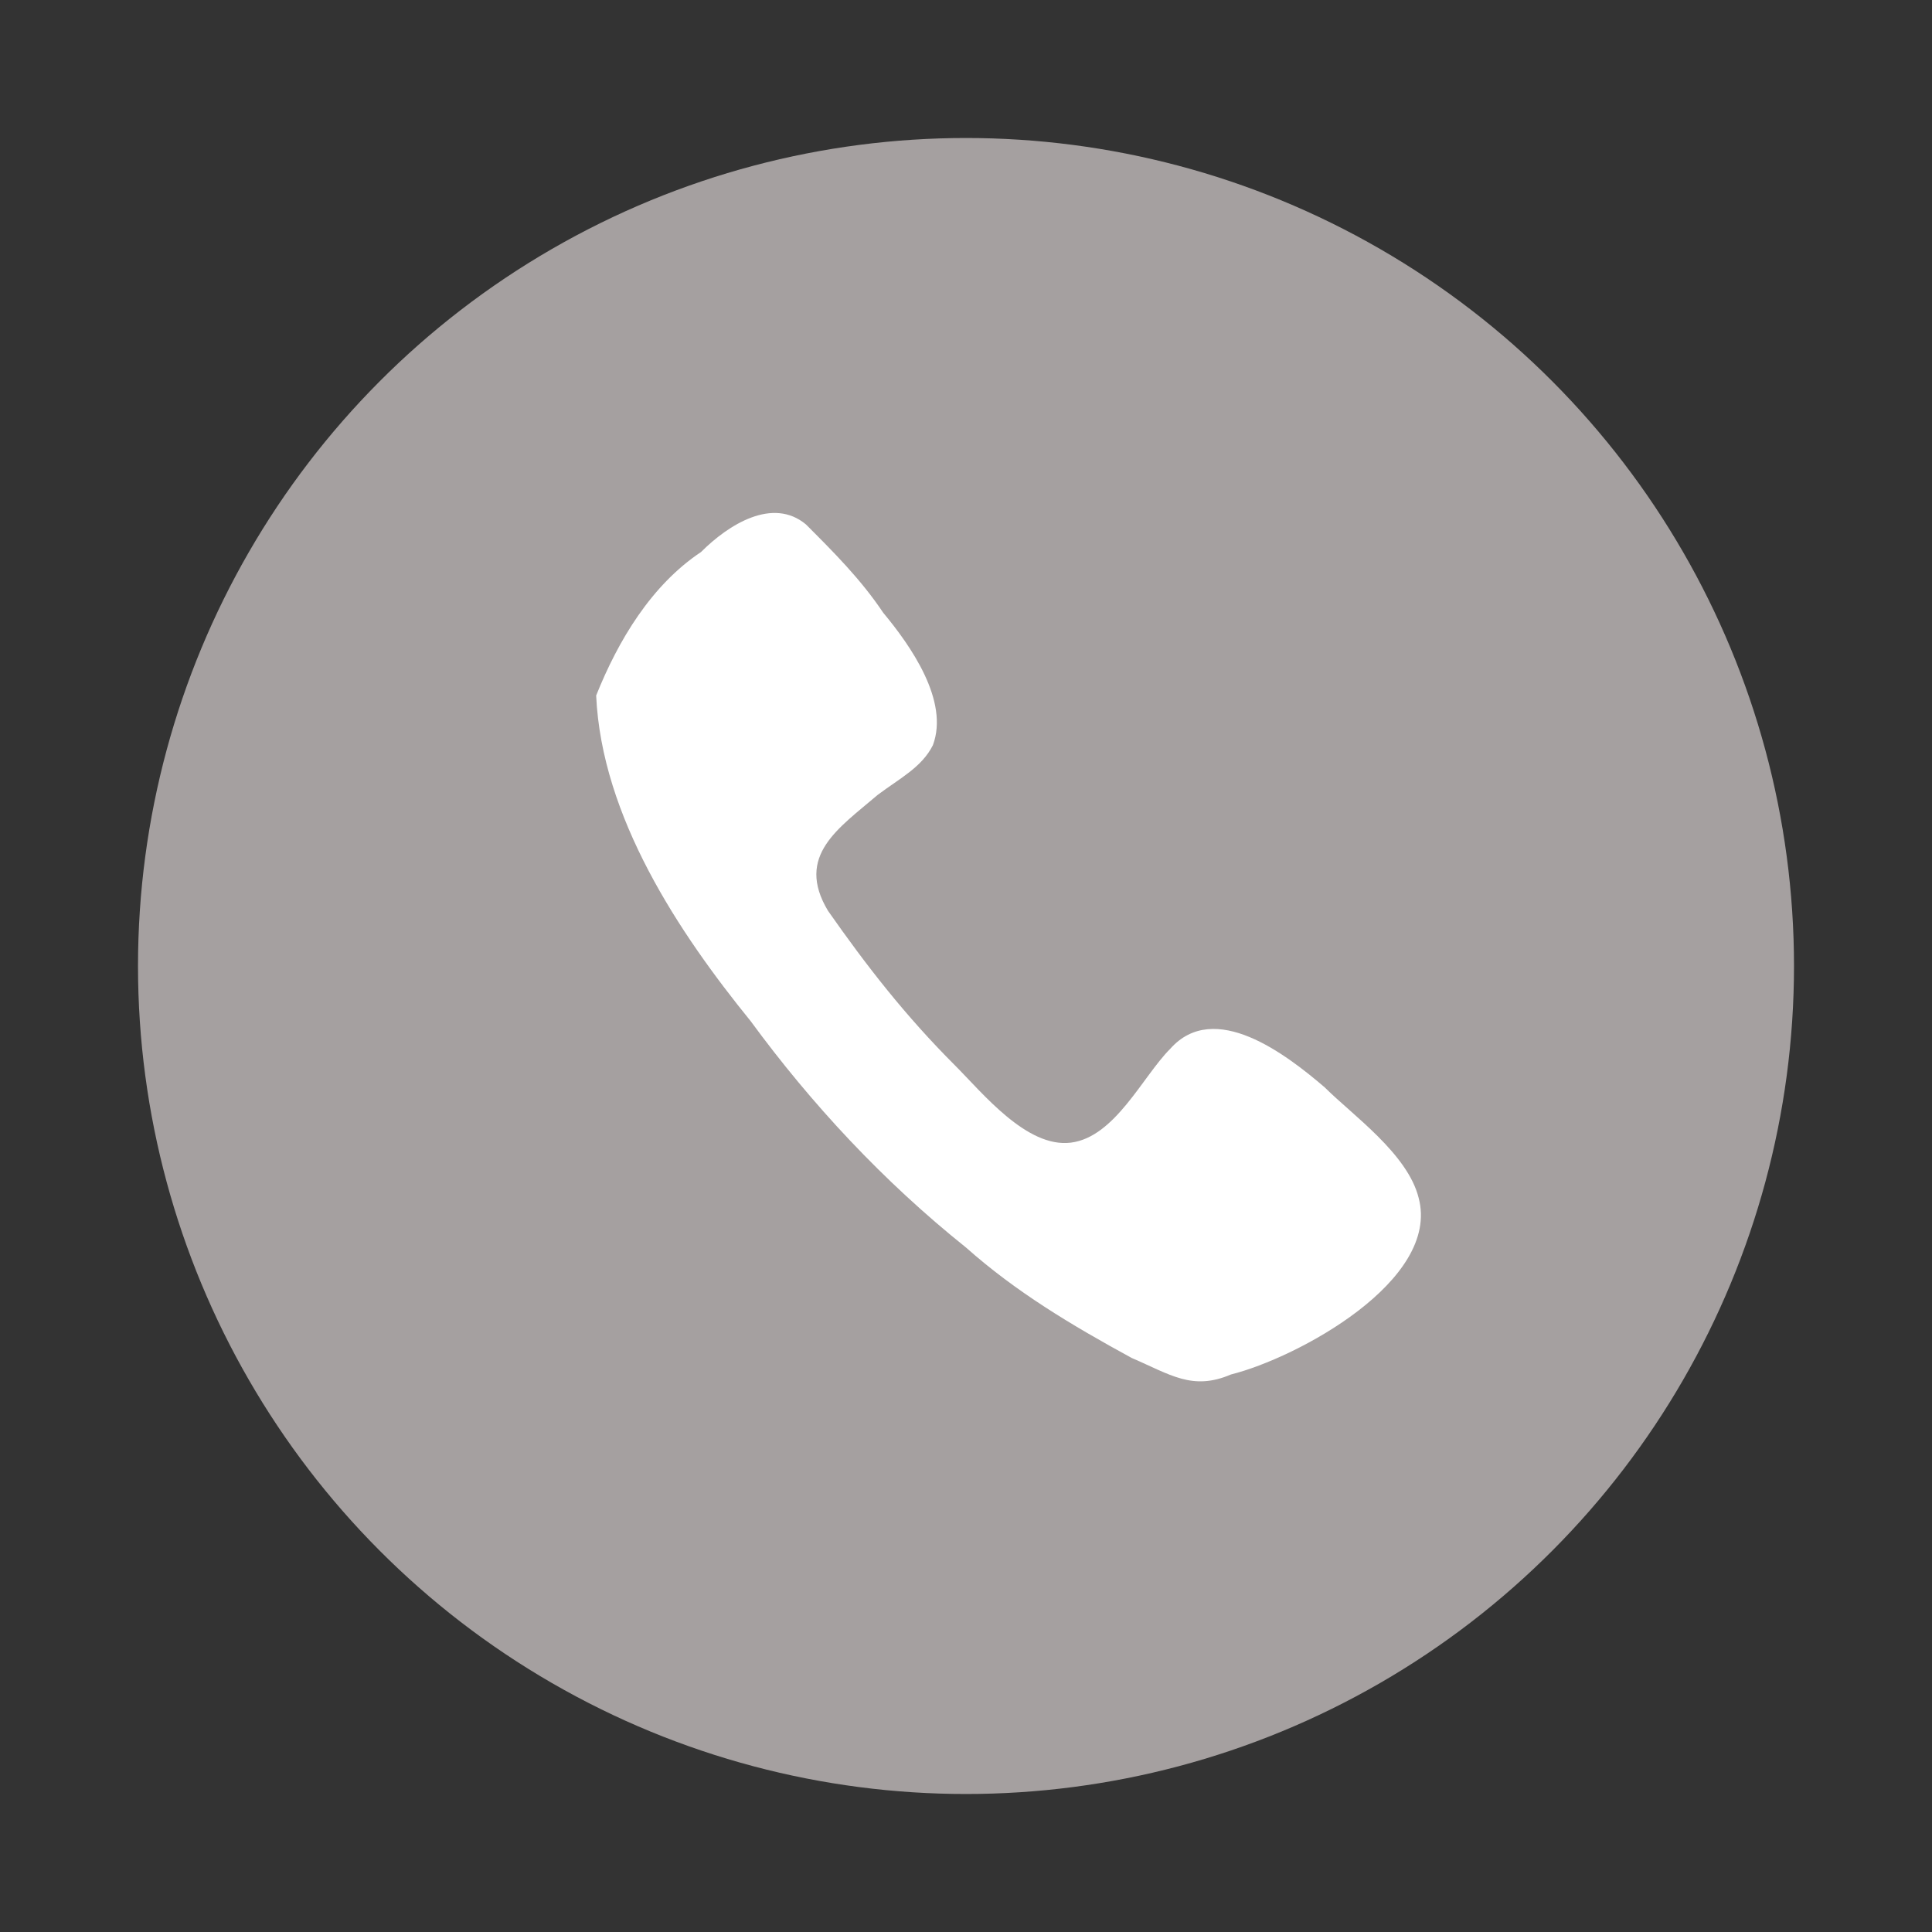
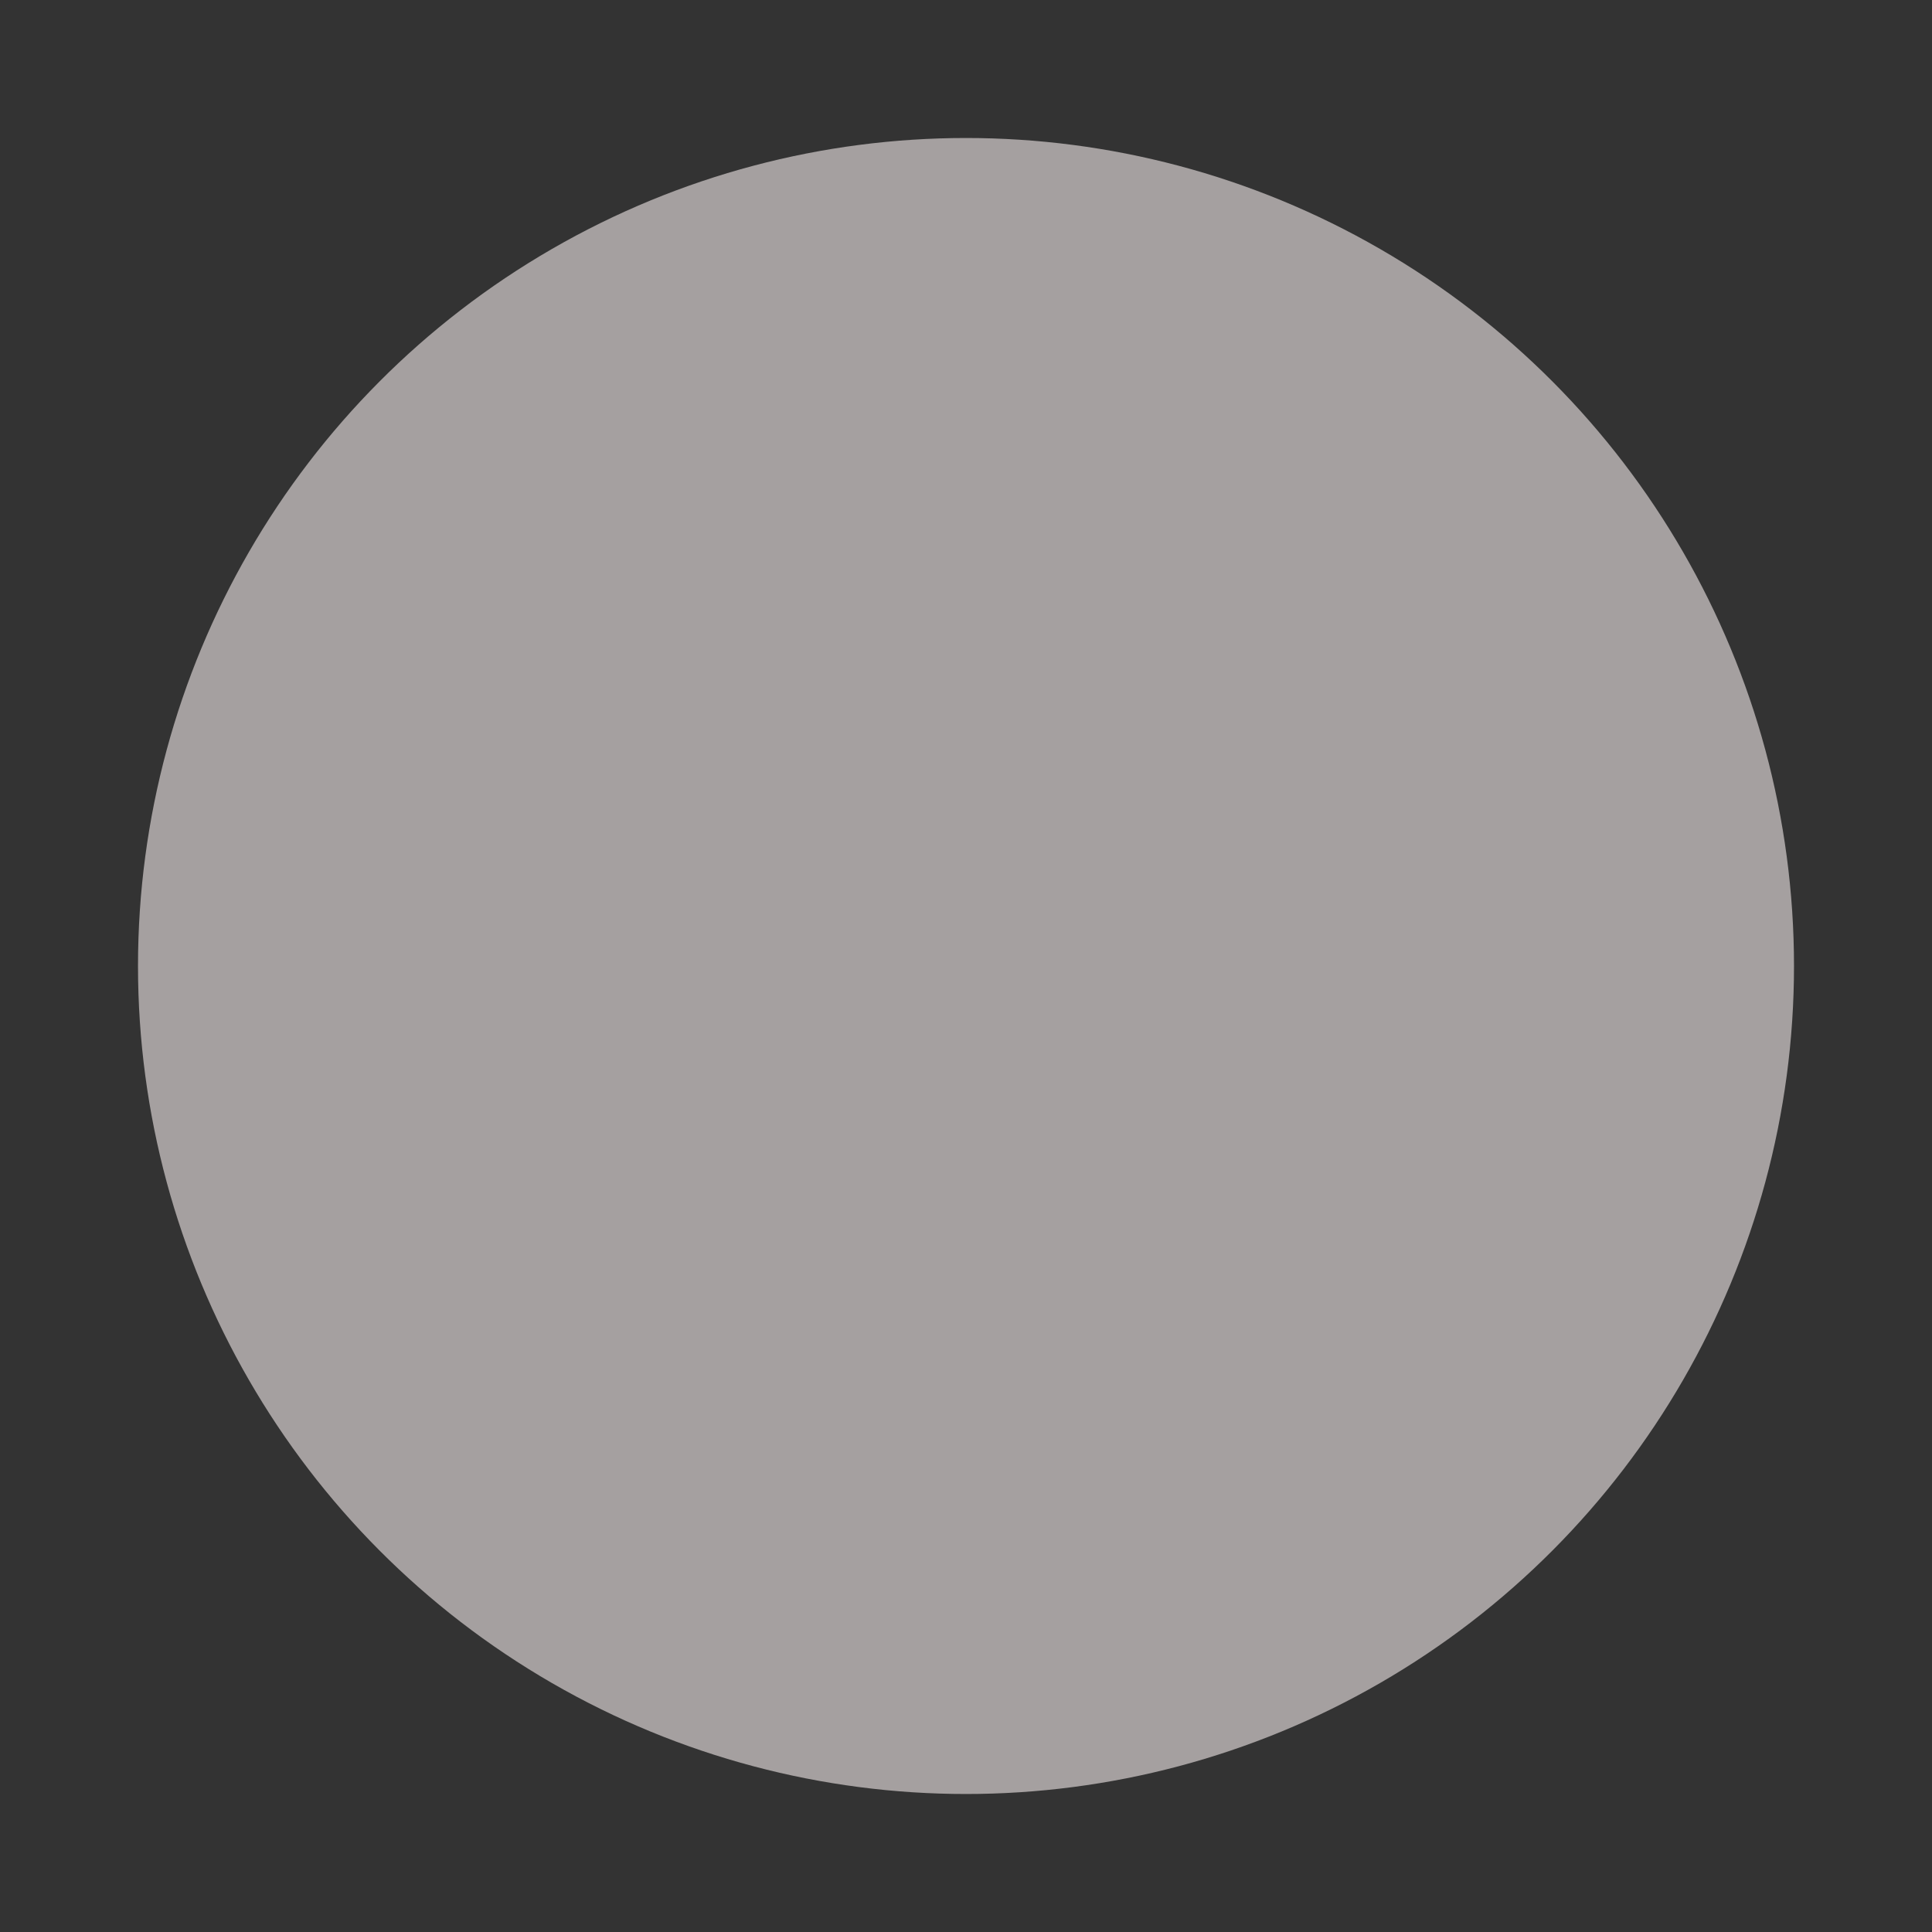
<svg xmlns="http://www.w3.org/2000/svg" version="1.1" id="Ebene_1" x="0px" y="0px" width="35px" height="35px" viewBox="0 0 35 35" style="enable-background:new 0 0 35 35;" xml:space="preserve">
  <rect x="0" y="0" width="35" height="35" fill="#333333" stroke="none" />
  <style type="text/css">
	.st0{fill:#A5A0A0;}
	.st1{fill:#FFFFFF;}
</style>
  <g>
    <circle class="st0" cx="17.5" cy="17.5" r="15" />
-     <path class="st1" d="M10.8,12.6c0.1,2.2,1.5,4.3,2.8,5.9c1.1,1.5,2.4,2.9,3.9,4.1c0.9,0.8,1.9,1.4,3,2c0.7,0.3,1.1,0.6,1.8,0.3   c1.2-0.3,3.8-1.7,3.4-3.2c-0.2-0.8-1.2-1.5-1.7-2c-0.7-0.6-2-1.6-2.8-0.7c-0.5,0.5-1,1.6-1.8,1.7c-0.8,0.1-1.6-0.9-2.1-1.4   c-0.9-0.9-1.6-1.8-2.3-2.8c-0.6-1,0.2-1.5,0.9-2.1c0.4-0.3,0.8-0.5,1-0.9c0.3-0.8-0.4-1.8-0.9-2.4c-0.4-0.6-0.9-1.1-1.4-1.6   C14,9,13.2,9.5,12.7,10C11.8,10.6,11.2,11.6,10.8,12.6z" />
  </g>
</svg>